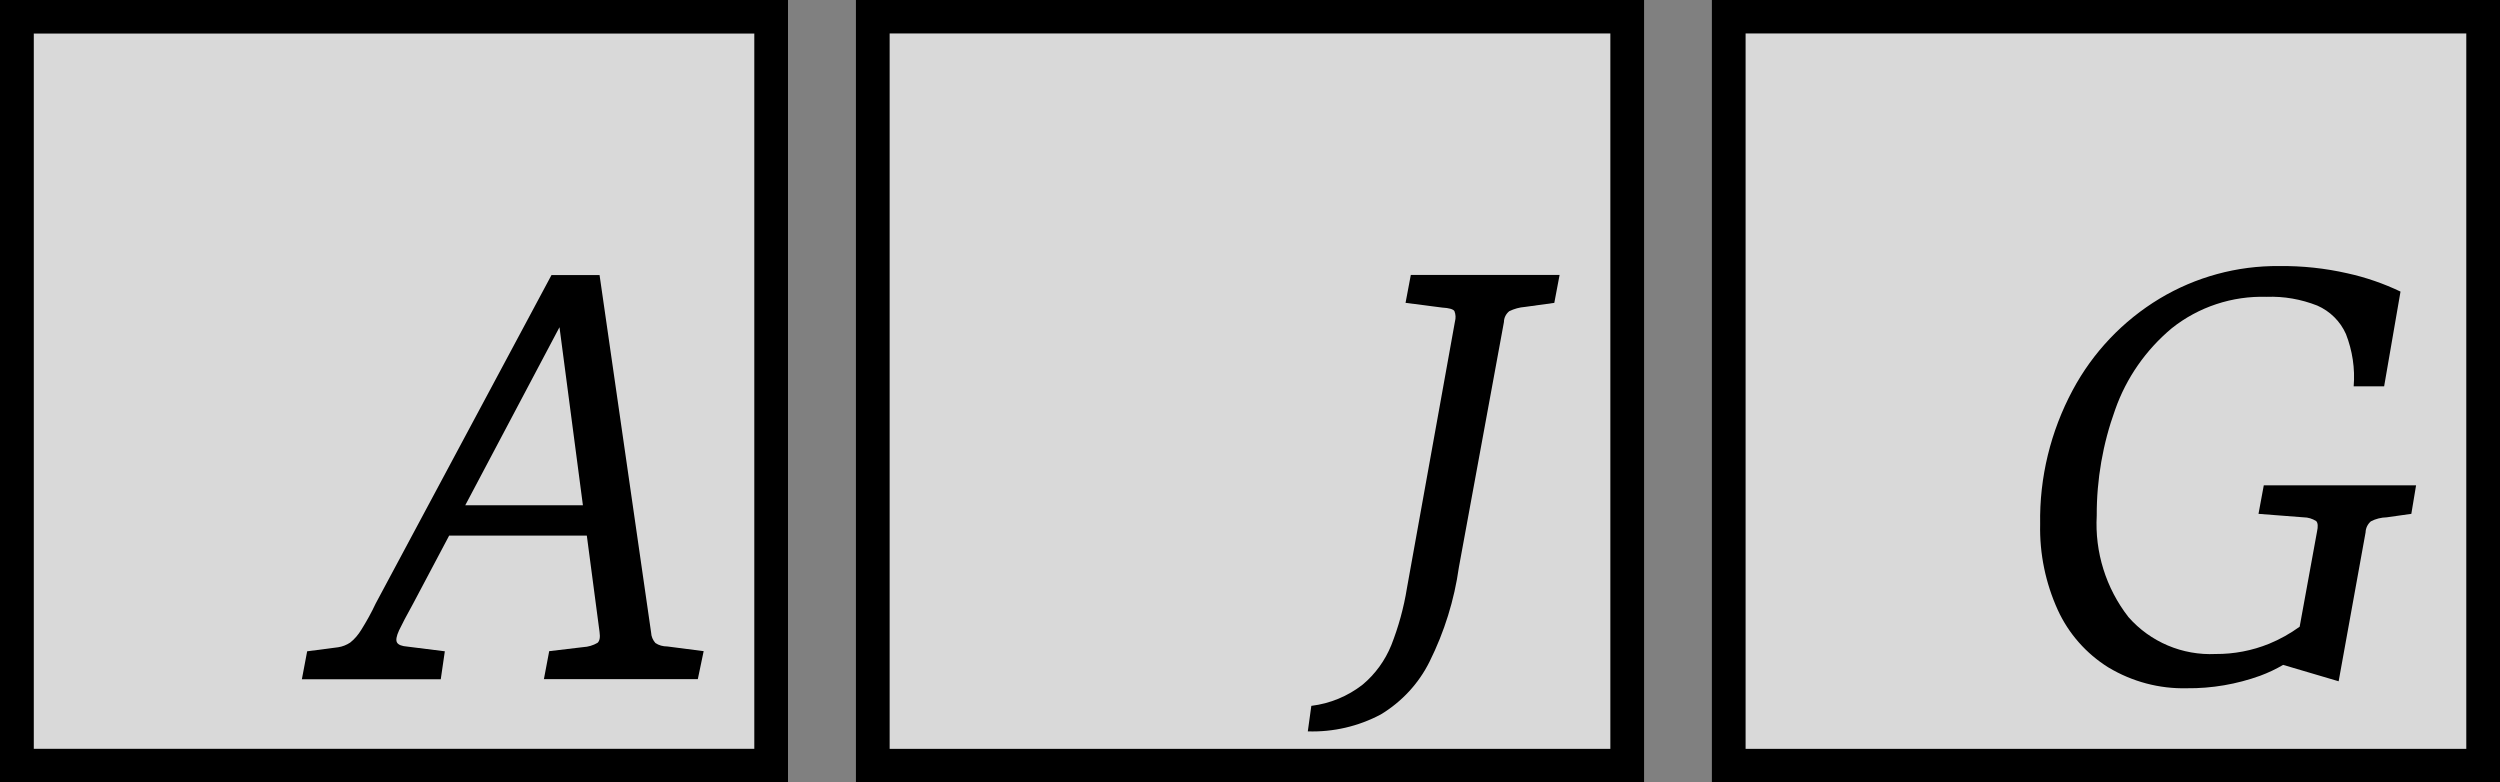
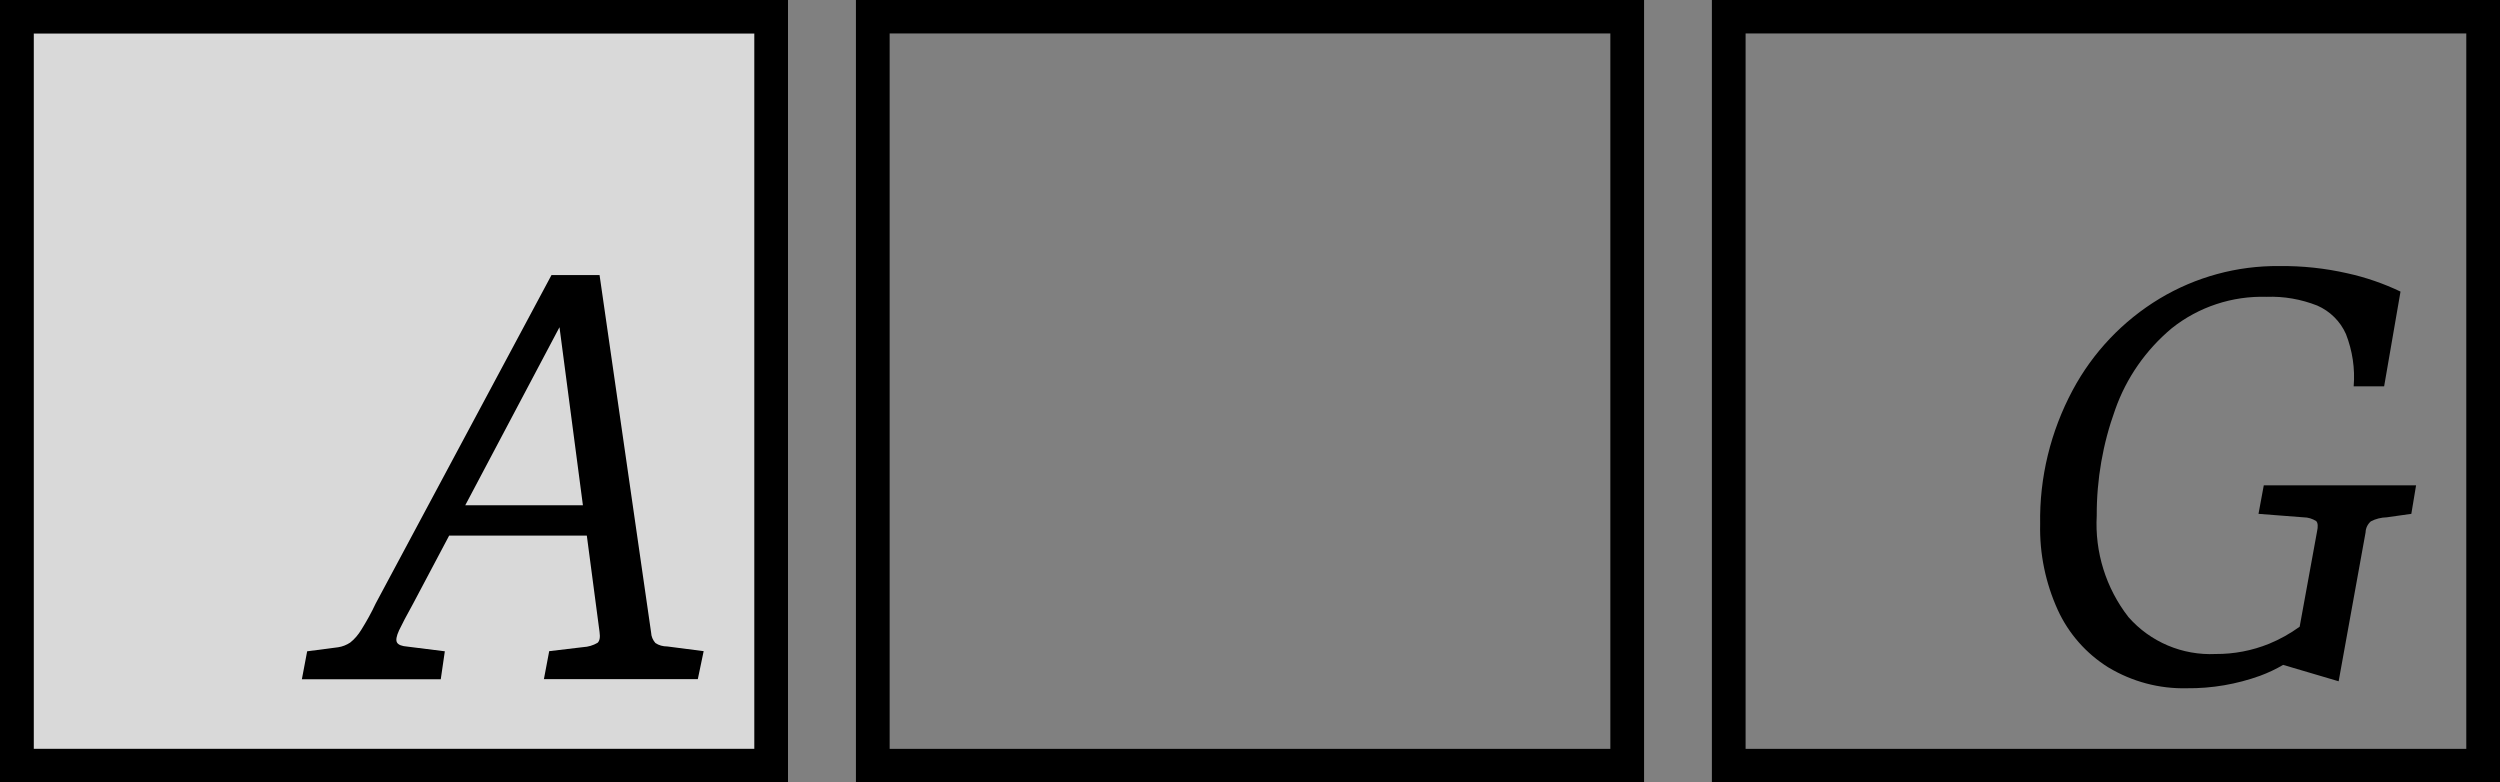
<svg xmlns="http://www.w3.org/2000/svg" width="147" height="46" viewBox="0 0 147 46" fill="none">
  <rect x="0" y="0" width="147" height="46" fill="#808080" stroke="none" />
-   <path d="M95.517 0.79H50.942V45.036H95.517V0.79Z" fill="white" fill-opacity="0.7" />
-   <path d="M146.459 0.79H101.884V45.036H146.459V0.79Z" fill="white" fill-opacity="0.7" />
  <path d="M44.359 1.967H1.982V44.033H44.359V1.967Z" fill="white" fill-opacity="0.7" />
  <path d="M38.541 37.814C38.39 37.641 38.294 37.427 38.286 37.198L35.254 16.173H32.428L22.088 35.491C21.841 36.021 21.555 36.534 21.244 37.032C21.069 37.317 20.855 37.577 20.592 37.783C20.377 37.925 20.138 38.02 19.883 38.059L18.061 38.296L17.75 39.94H25.917L26.156 38.296L23.951 38.02C23.632 37.996 23.425 37.917 23.346 37.783C23.266 37.648 23.306 37.411 23.465 37.064C23.625 36.724 23.903 36.195 24.293 35.491L26.41 31.494H34.505L35.254 37.166C35.301 37.483 35.254 37.696 35.134 37.799C34.88 37.949 34.585 38.036 34.291 38.051L32.293 38.288L31.982 39.932H41.032L41.375 38.288L39.241 38.012C38.987 38.012 38.74 37.949 38.533 37.806M27.358 29.708L32.898 19.239L34.275 29.708H27.358Z" fill="black" />
-   <path d="M82.662 17.809L84.795 18.085C85.209 18.109 85.448 18.18 85.519 18.291C85.599 18.488 85.607 18.702 85.551 18.907L82.725 34.599C82.542 35.736 82.232 36.858 81.81 37.933C81.444 38.834 80.871 39.632 80.123 40.256C79.255 40.935 78.212 41.37 77.106 41.504L76.899 43.005C78.387 43.053 79.868 42.713 81.189 42.01C82.423 41.267 83.426 40.185 84.062 38.897C84.93 37.151 85.511 35.286 85.782 33.358L88.432 18.931C88.432 18.686 88.552 18.457 88.743 18.299C89.037 18.157 89.348 18.07 89.674 18.046L91.393 17.809L91.704 16.166H82.956L82.646 17.809H82.662Z" fill="black" />
  <path d="M123.988 39.253C125.373 40.082 126.965 40.509 128.589 40.469C130.054 40.485 131.518 40.232 132.895 39.735C133.365 39.561 133.819 39.347 134.249 39.095L137.512 40.059L139.096 31.304C139.104 31.051 139.215 30.822 139.406 30.656C139.693 30.506 140.011 30.427 140.338 30.419L141.786 30.214L142.065 28.539H133.11L132.8 30.214L135.45 30.419C135.713 30.419 135.968 30.498 136.191 30.64C136.294 30.743 136.31 30.956 136.238 31.273L135.22 36.851C134.662 37.254 134.058 37.593 133.421 37.854C132.426 38.257 131.359 38.462 130.285 38.455C128.327 38.549 126.44 37.751 125.151 36.282C123.829 34.583 123.169 32.466 123.288 30.317C123.28 28.191 123.646 26.09 124.371 24.09C125.023 22.226 126.177 20.575 127.698 19.302C129.274 18.046 131.256 17.39 133.277 17.454C134.296 17.414 135.307 17.596 136.254 17.967C137.011 18.299 137.608 18.892 137.942 19.642C138.324 20.622 138.483 21.673 138.396 22.716H140.187L141.15 17.145C140.155 16.671 139.112 16.308 138.029 16.071C136.716 15.771 135.363 15.628 134.018 15.644C131.542 15.62 129.107 16.284 126.989 17.556C124.824 18.86 123.057 20.725 121.871 22.945C120.574 25.37 119.913 28.081 119.961 30.822C119.921 32.56 120.279 34.283 120.996 35.863C121.632 37.254 122.667 38.431 123.973 39.245" fill="black" />
  <path d="M0 0V46H46.334V0H0ZM44.359 44.033H1.982V1.967H44.359V44.033Z" fill="black" />
  <path d="M50.329 46H96.671V0H50.329V46ZM52.311 1.967H94.689V44.033H52.311V1.967Z" fill="black" />
  <path d="M100.659 46H147V0H100.659V46ZM145.018 44.033H102.641V1.967H145.018V44.033Z" fill="black" />
</svg>